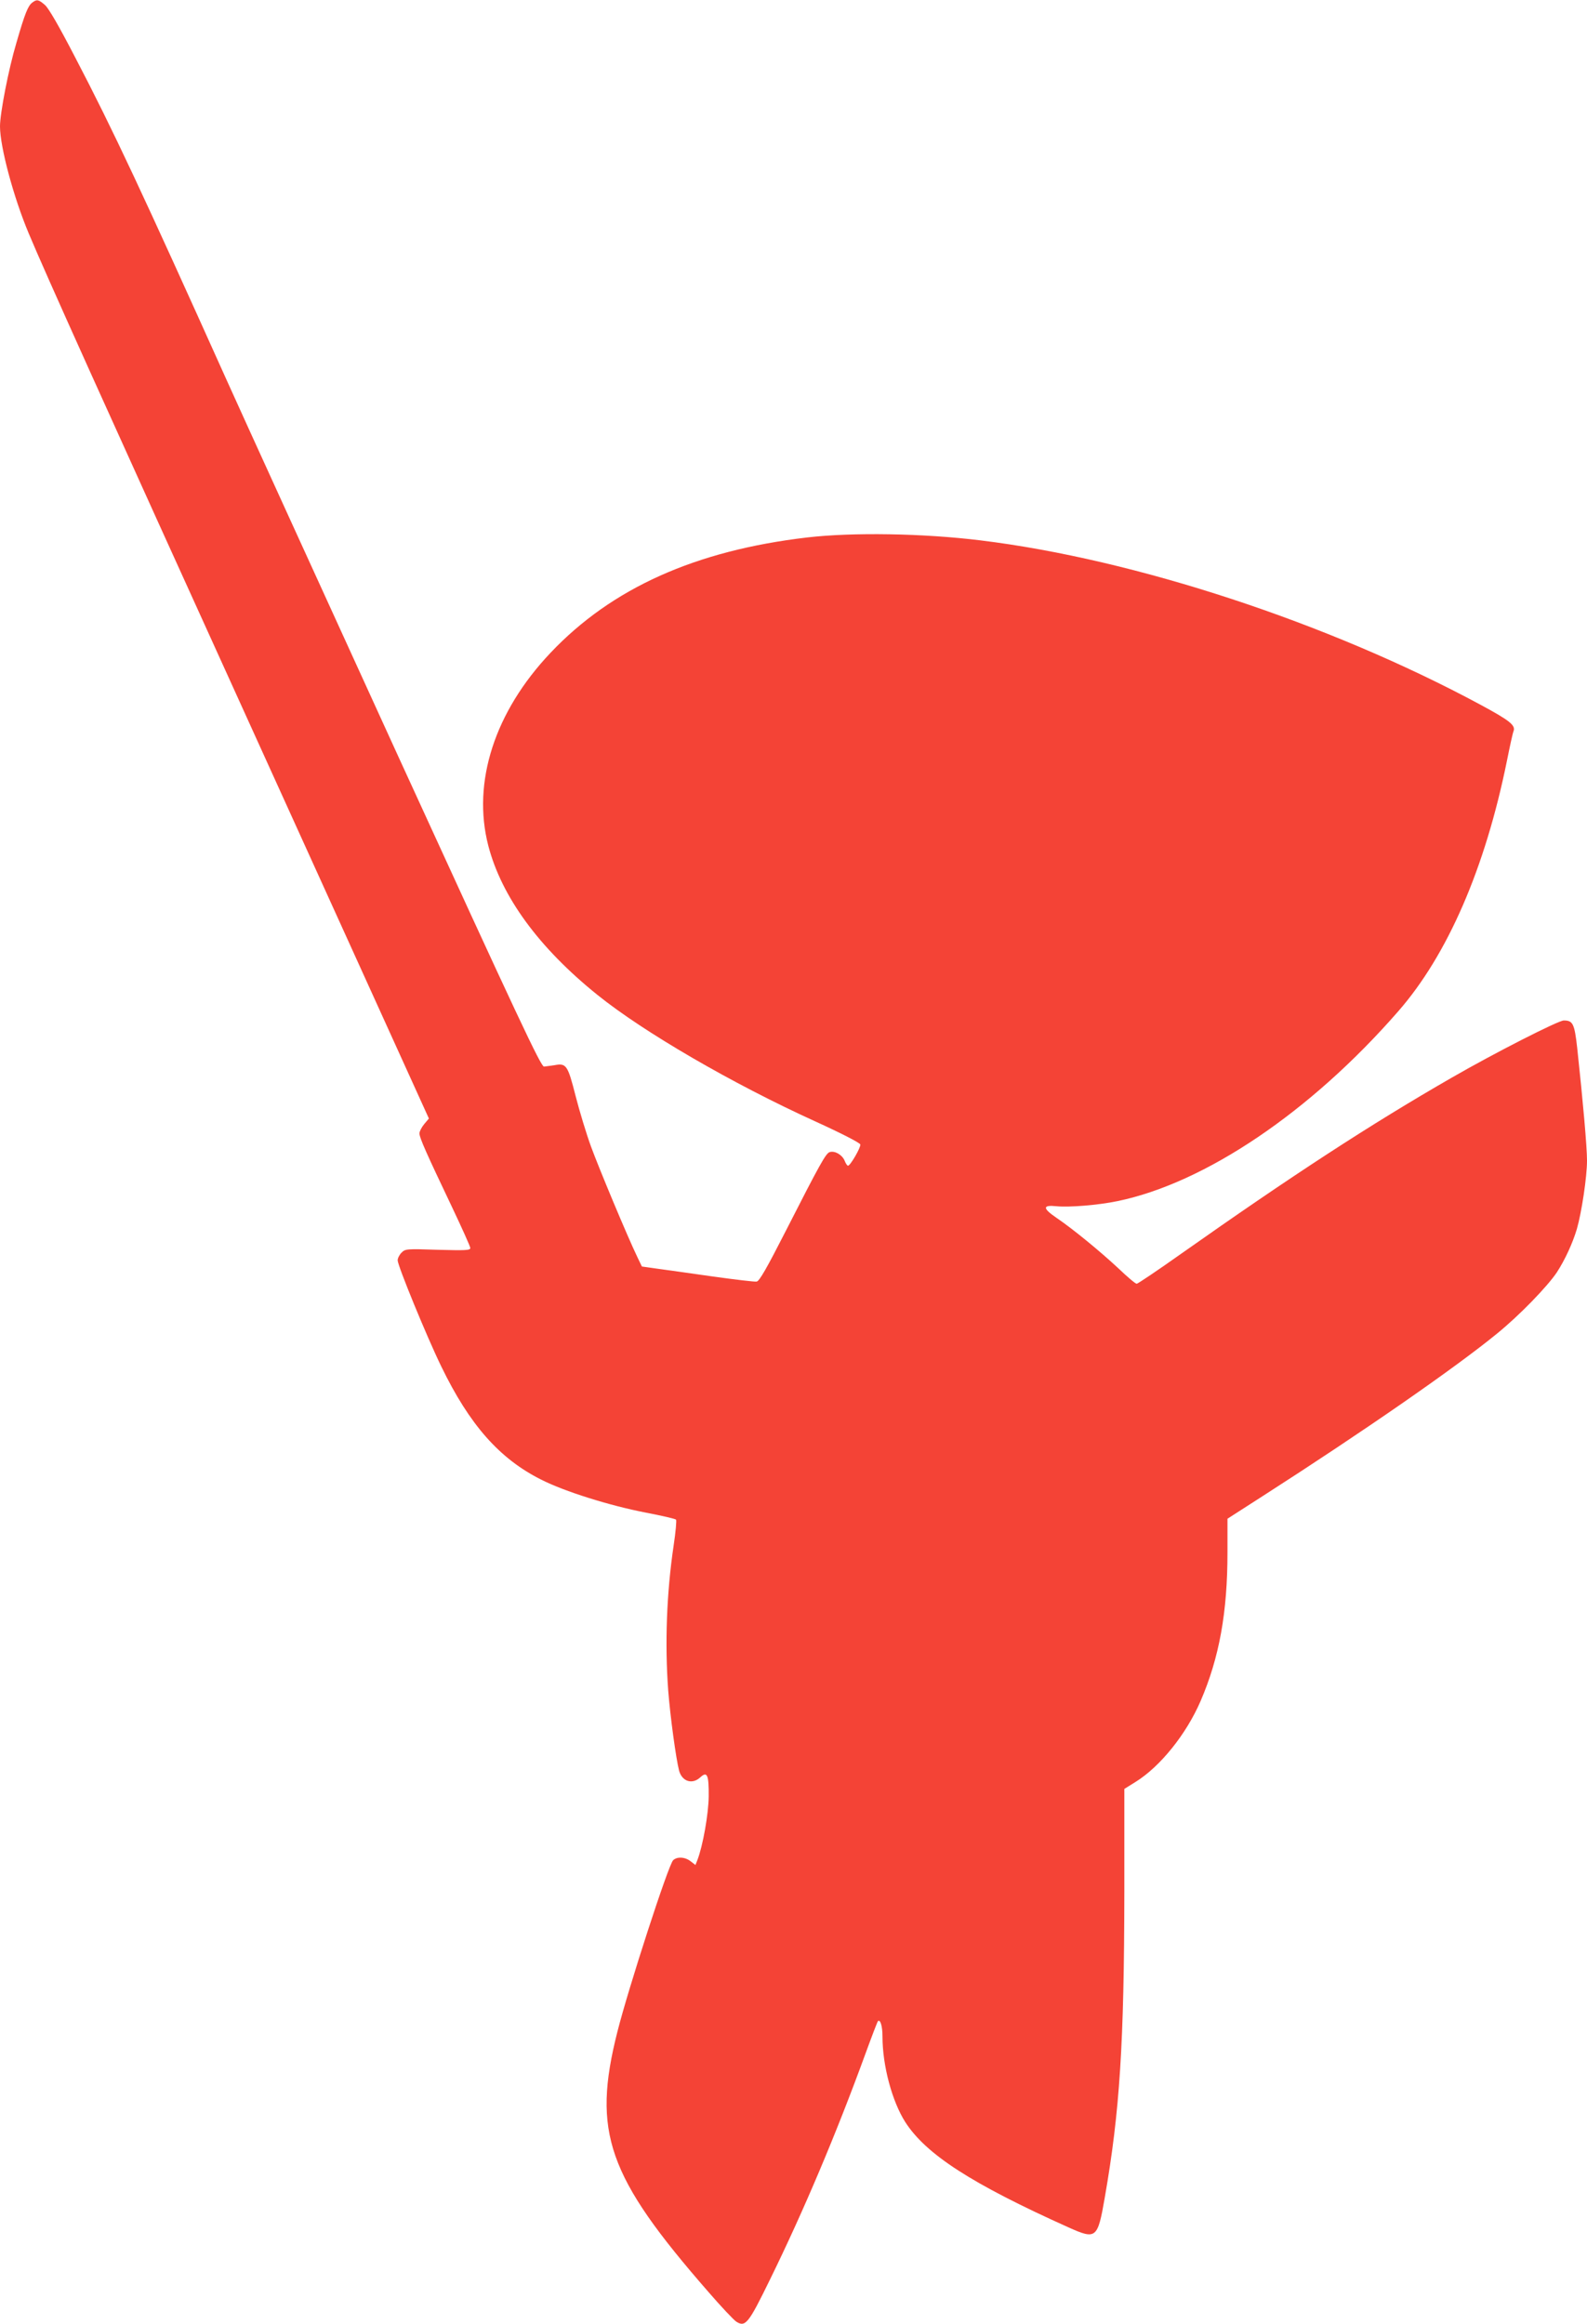
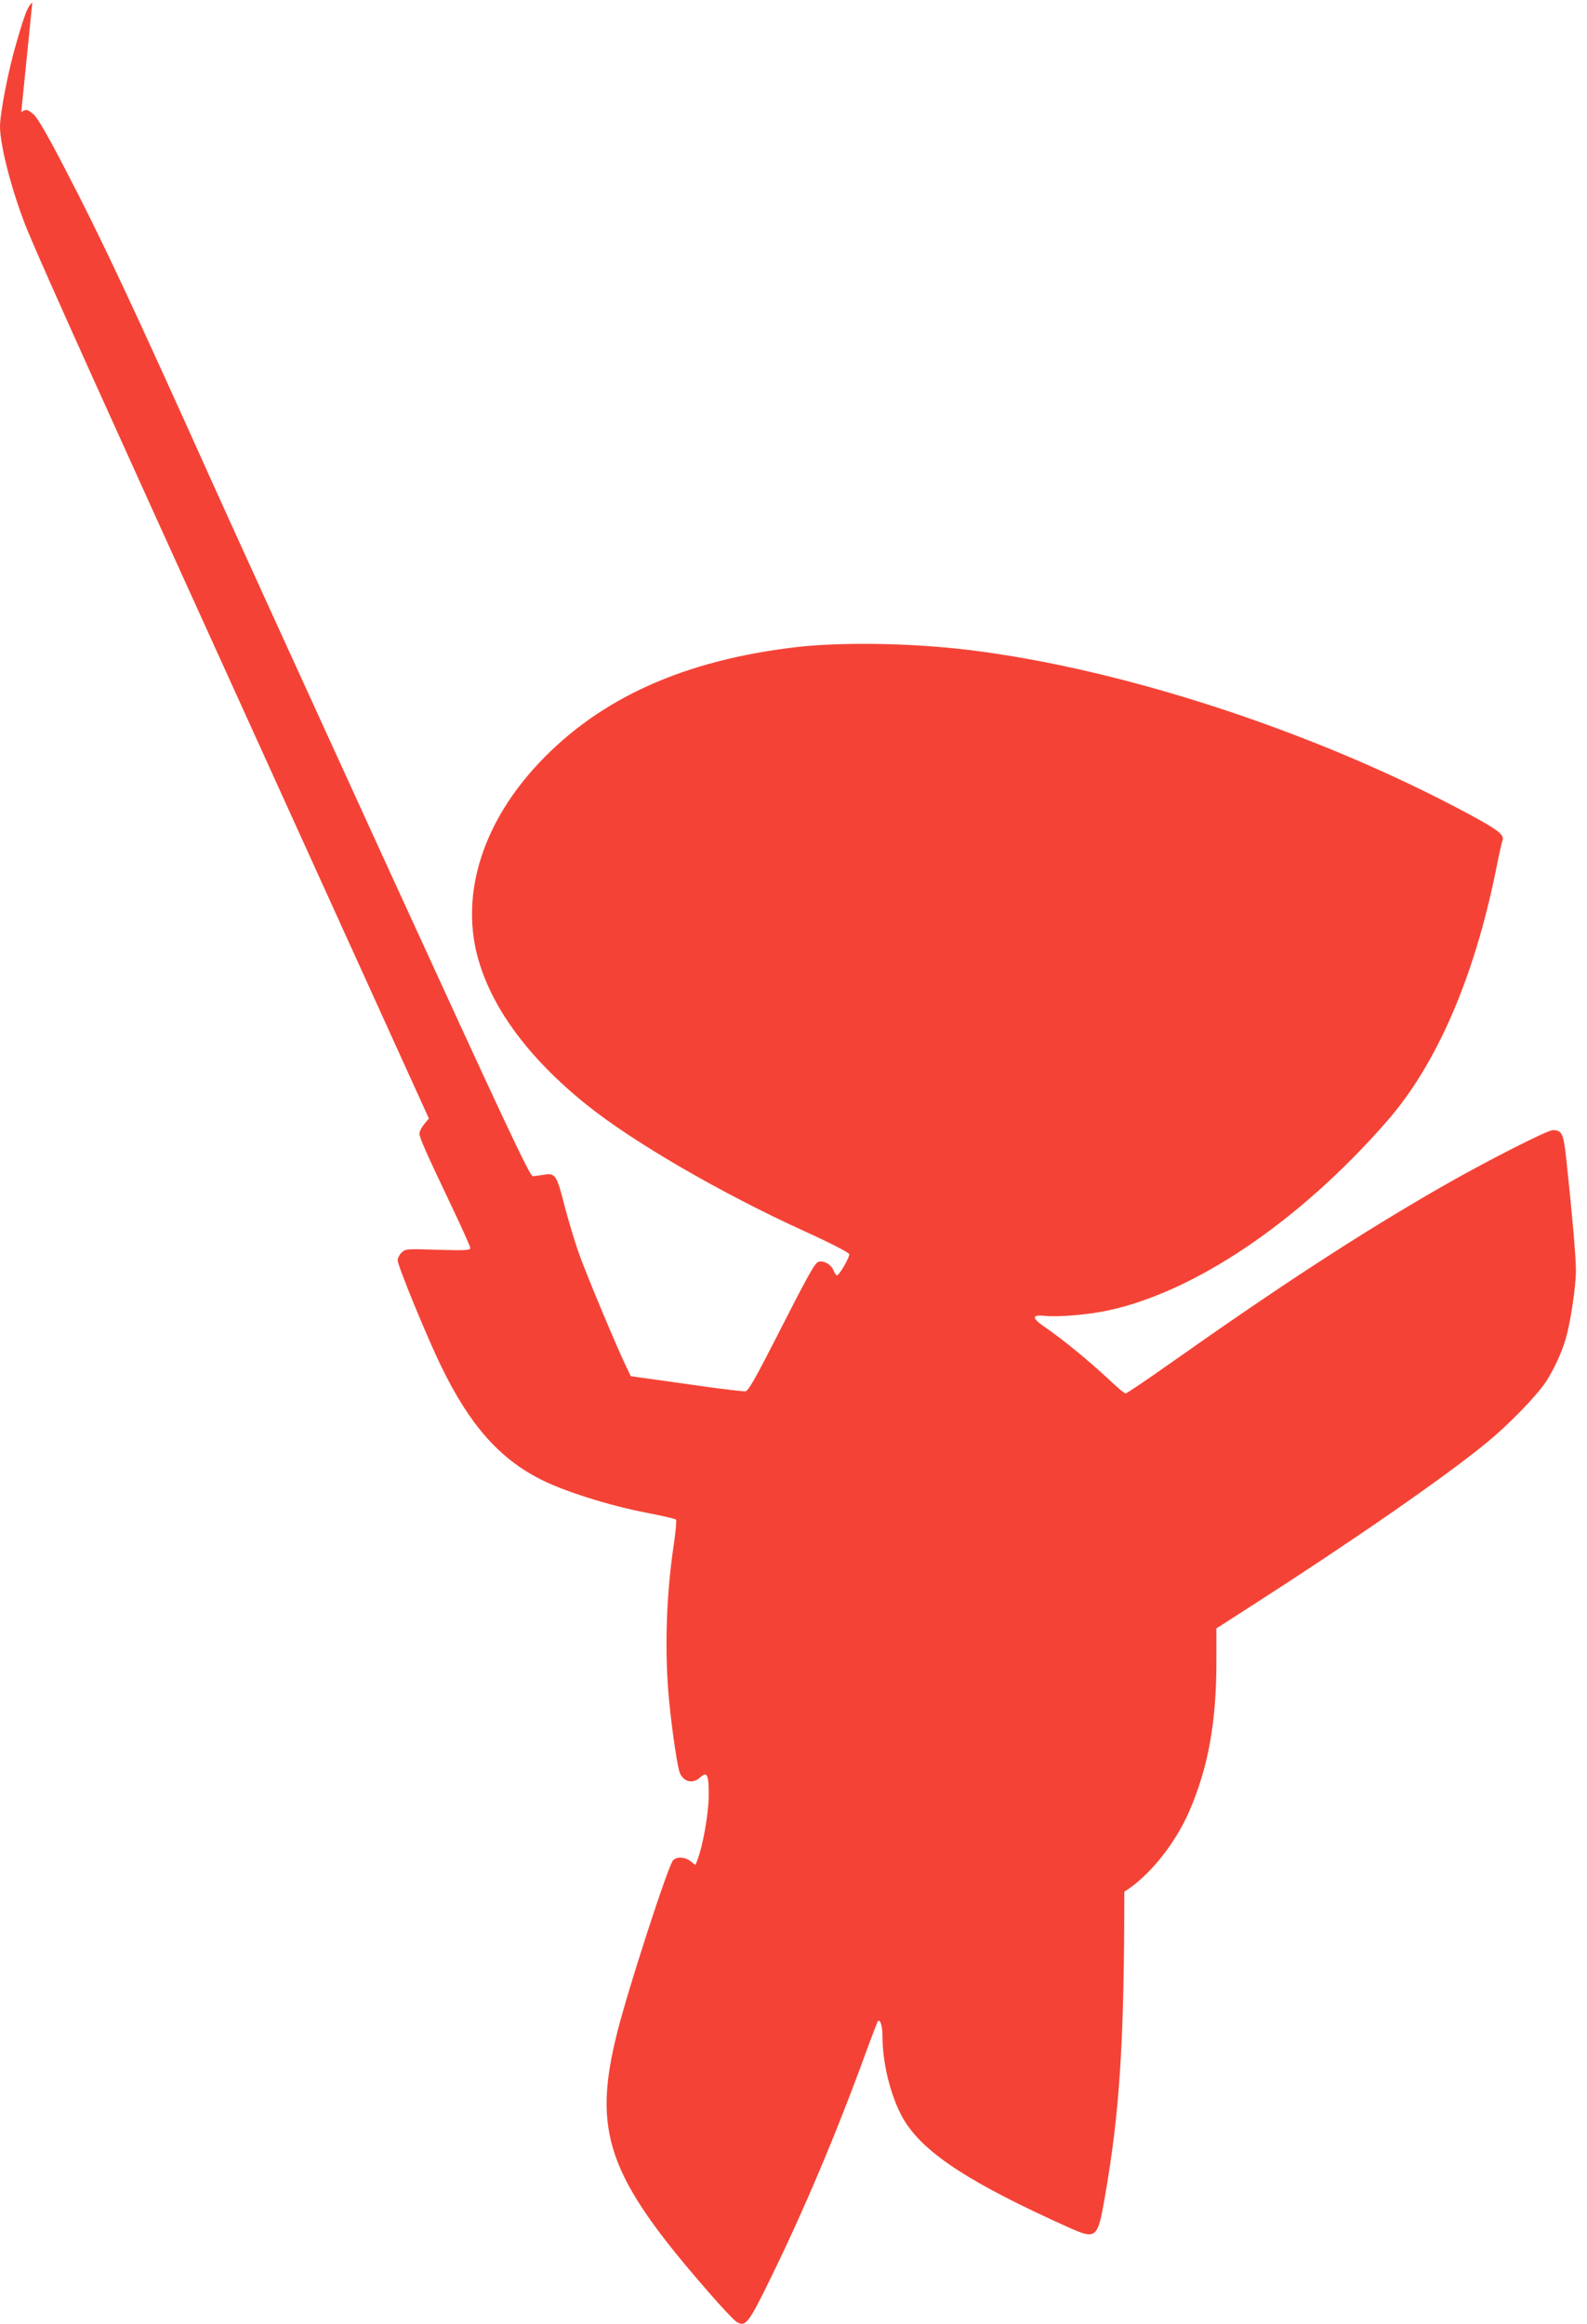
<svg xmlns="http://www.w3.org/2000/svg" version="1.0" width="874pt" height="1280pt" viewBox="0 0 874 1280" preserveAspectRatio="xMidYMid meet">
  <g transform="translate(0,1280) scale(0.1,-0.1)" fill="#f44336" stroke="none">
-     <path d="M178 12786 c-24 -18 -41 -60 -88 -223 -43 -144 -90 -387 -90 -459 0 -112 74 -389 158 -589 95 -227 397 -897 1249 -2772 l955 -2103 -26 -31 c-14 -17 -26 -40 -26 -51 0 -24 39 -111 179 -405 55 -116 101 -218 101 -226 0 -13 -25 -14 -179 -10 -173 6 -179 5 -200 -16 -11 -11 -21 -30 -21 -42 0 -29 160 -420 240 -584 156 -322 321 -509 551 -624 128 -65 377 -143 574 -181 88 -17 163 -34 168 -39 4 -4 -2 -68 -13 -142 -39 -262 -49 -542 -30 -799 11 -142 43 -377 60 -442 17 -60 73 -77 117 -36 38 35 47 13 46 -105 -1 -97 -32 -272 -62 -350 l-11 -28 -26 20 c-31 25 -76 27 -97 6 -26 -25 -247 -706 -307 -945 -140 -553 -55 -795 502 -1433 70 -81 139 -154 153 -163 50 -32 67 -11 185 231 185 377 364 800 526 1244 35 96 66 177 69 180 13 12 25 -27 25 -84 0 -162 53 -357 125 -471 114 -178 364 -340 900 -581 152 -68 160 -62 199 163 83 474 107 852 108 1686 l0 566 61 38 c136 84 280 263 359 446 103 239 148 488 148 818 l0 186 193 124 c564 362 1065 710 1292 896 122 99 277 259 329 337 45 69 87 161 110 238 27 94 56 289 56 377 0 76 -22 324 -54 621 -15 134 -24 151 -74 151 -30 0 -383 -180 -617 -315 -447 -257 -881 -540 -1492 -971 -127 -90 -237 -164 -243 -164 -7 0 -53 39 -103 87 -99 92 -247 214 -340 277 -76 52 -76 71 1 63 70 -7 230 6 336 28 483 100 1063 491 1546 1045 272 311 479 788 599 1380 16 80 32 153 36 162 13 33 -17 58 -182 147 -837 451 -1902 801 -2753 905 -316 39 -707 45 -955 16 -615 -72 -1076 -279 -1413 -635 -308 -325 -433 -713 -343 -1062 73 -281 278 -562 601 -822 254 -205 745 -490 1198 -696 145 -66 248 -119 250 -128 3 -16 -55 -117 -68 -117 -4 0 -13 13 -19 29 -14 32 -54 55 -82 46 -21 -7 -53 -64 -242 -435 -103 -202 -145 -276 -160 -278 -10 -2 -119 11 -241 28 -121 17 -259 37 -306 43 l-85 12 -24 50 c-56 116 -212 490 -256 610 -26 71 -64 197 -85 279 -43 169 -51 182 -115 170 -22 -3 -49 -7 -59 -8 -17 -1 -143 268 -803 1709 -430 941 -855 1872 -944 2070 -461 1025 -627 1381 -835 1779 -88 170 -146 271 -167 289 -35 30 -44 32 -69 13z" />
+     <path d="M178 12786 c-24 -18 -41 -60 -88 -223 -43 -144 -90 -387 -90 -459 0 -112 74 -389 158 -589 95 -227 397 -897 1249 -2772 l955 -2103 -26 -31 c-14 -17 -26 -40 -26 -51 0 -24 39 -111 179 -405 55 -116 101 -218 101 -226 0 -13 -25 -14 -179 -10 -173 6 -179 5 -200 -16 -11 -11 -21 -30 -21 -42 0 -29 160 -420 240 -584 156 -322 321 -509 551 -624 128 -65 377 -143 574 -181 88 -17 163 -34 168 -39 4 -4 -2 -68 -13 -142 -39 -262 -49 -542 -30 -799 11 -142 43 -377 60 -442 17 -60 73 -77 117 -36 38 35 47 13 46 -105 -1 -97 -32 -272 -62 -350 l-11 -28 -26 20 c-31 25 -76 27 -97 6 -26 -25 -247 -706 -307 -945 -140 -553 -55 -795 502 -1433 70 -81 139 -154 153 -163 50 -32 67 -11 185 231 185 377 364 800 526 1244 35 96 66 177 69 180 13 12 25 -27 25 -84 0 -162 53 -357 125 -471 114 -178 364 -340 900 -581 152 -68 160 -62 199 163 83 474 107 852 108 1686 c136 84 280 263 359 446 103 239 148 488 148 818 l0 186 193 124 c564 362 1065 710 1292 896 122 99 277 259 329 337 45 69 87 161 110 238 27 94 56 289 56 377 0 76 -22 324 -54 621 -15 134 -24 151 -74 151 -30 0 -383 -180 -617 -315 -447 -257 -881 -540 -1492 -971 -127 -90 -237 -164 -243 -164 -7 0 -53 39 -103 87 -99 92 -247 214 -340 277 -76 52 -76 71 1 63 70 -7 230 6 336 28 483 100 1063 491 1546 1045 272 311 479 788 599 1380 16 80 32 153 36 162 13 33 -17 58 -182 147 -837 451 -1902 801 -2753 905 -316 39 -707 45 -955 16 -615 -72 -1076 -279 -1413 -635 -308 -325 -433 -713 -343 -1062 73 -281 278 -562 601 -822 254 -205 745 -490 1198 -696 145 -66 248 -119 250 -128 3 -16 -55 -117 -68 -117 -4 0 -13 13 -19 29 -14 32 -54 55 -82 46 -21 -7 -53 -64 -242 -435 -103 -202 -145 -276 -160 -278 -10 -2 -119 11 -241 28 -121 17 -259 37 -306 43 l-85 12 -24 50 c-56 116 -212 490 -256 610 -26 71 -64 197 -85 279 -43 169 -51 182 -115 170 -22 -3 -49 -7 -59 -8 -17 -1 -143 268 -803 1709 -430 941 -855 1872 -944 2070 -461 1025 -627 1381 -835 1779 -88 170 -146 271 -167 289 -35 30 -44 32 -69 13z" />
  </g>
</svg>